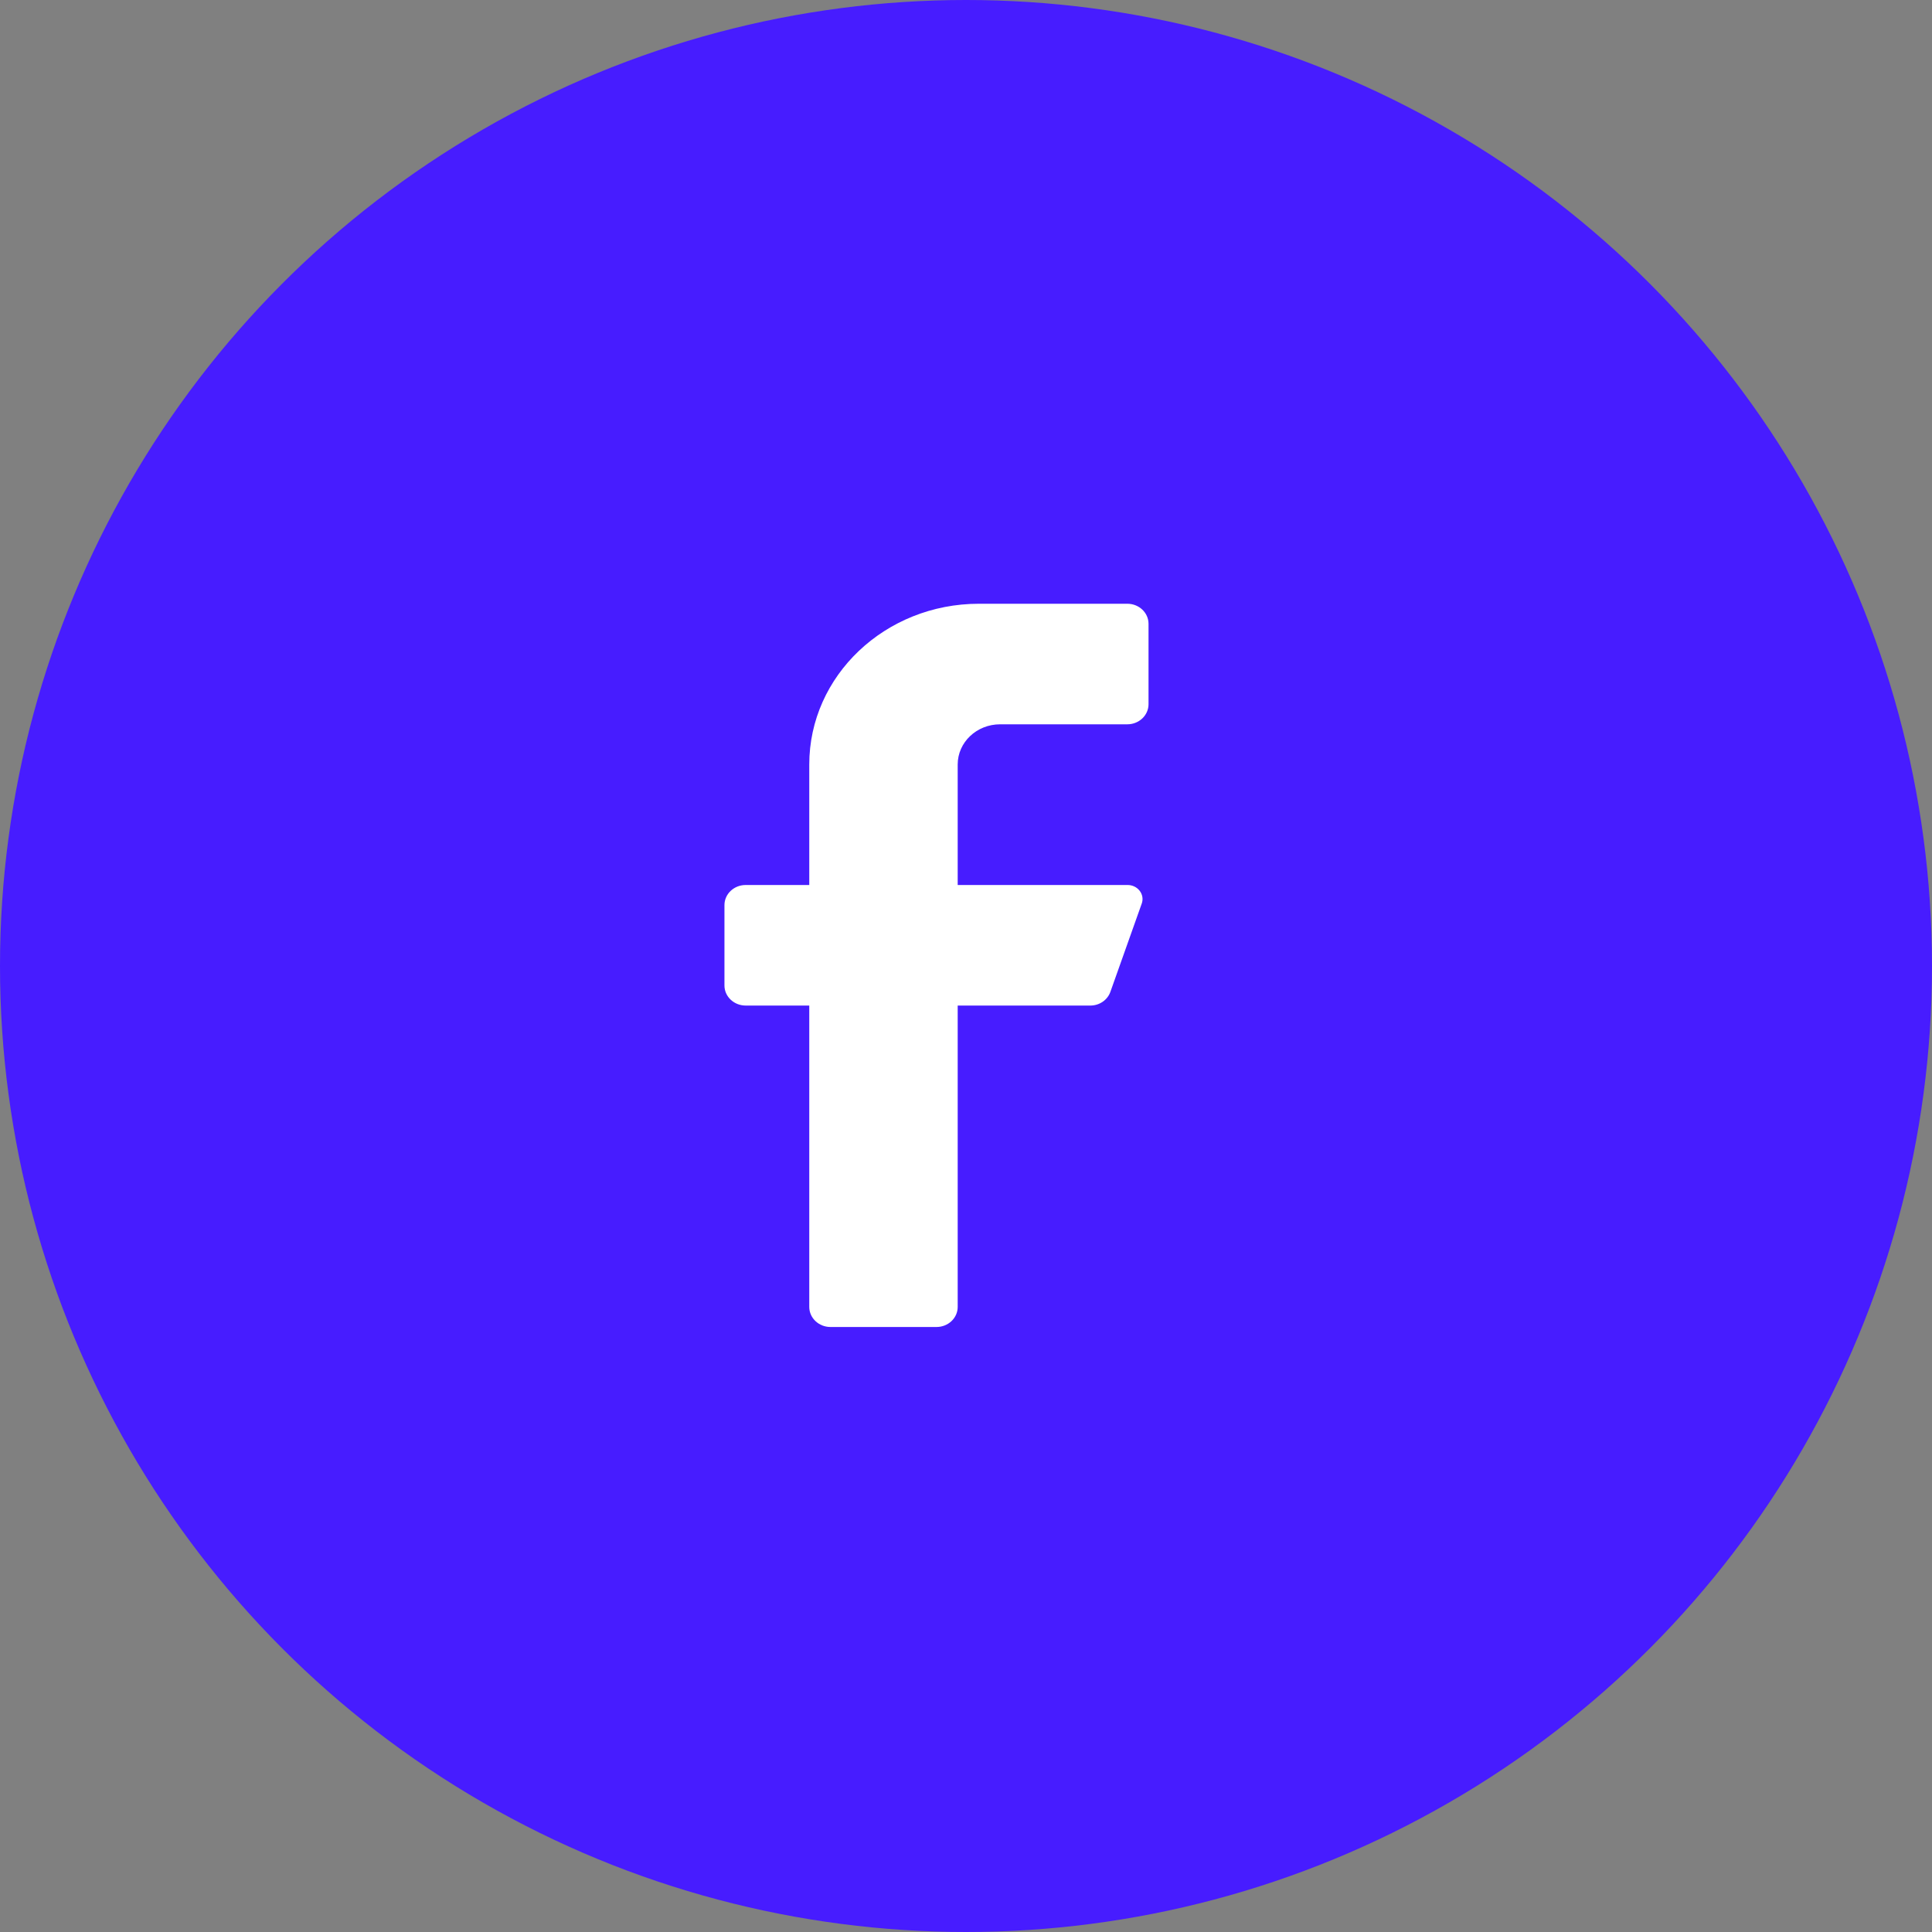
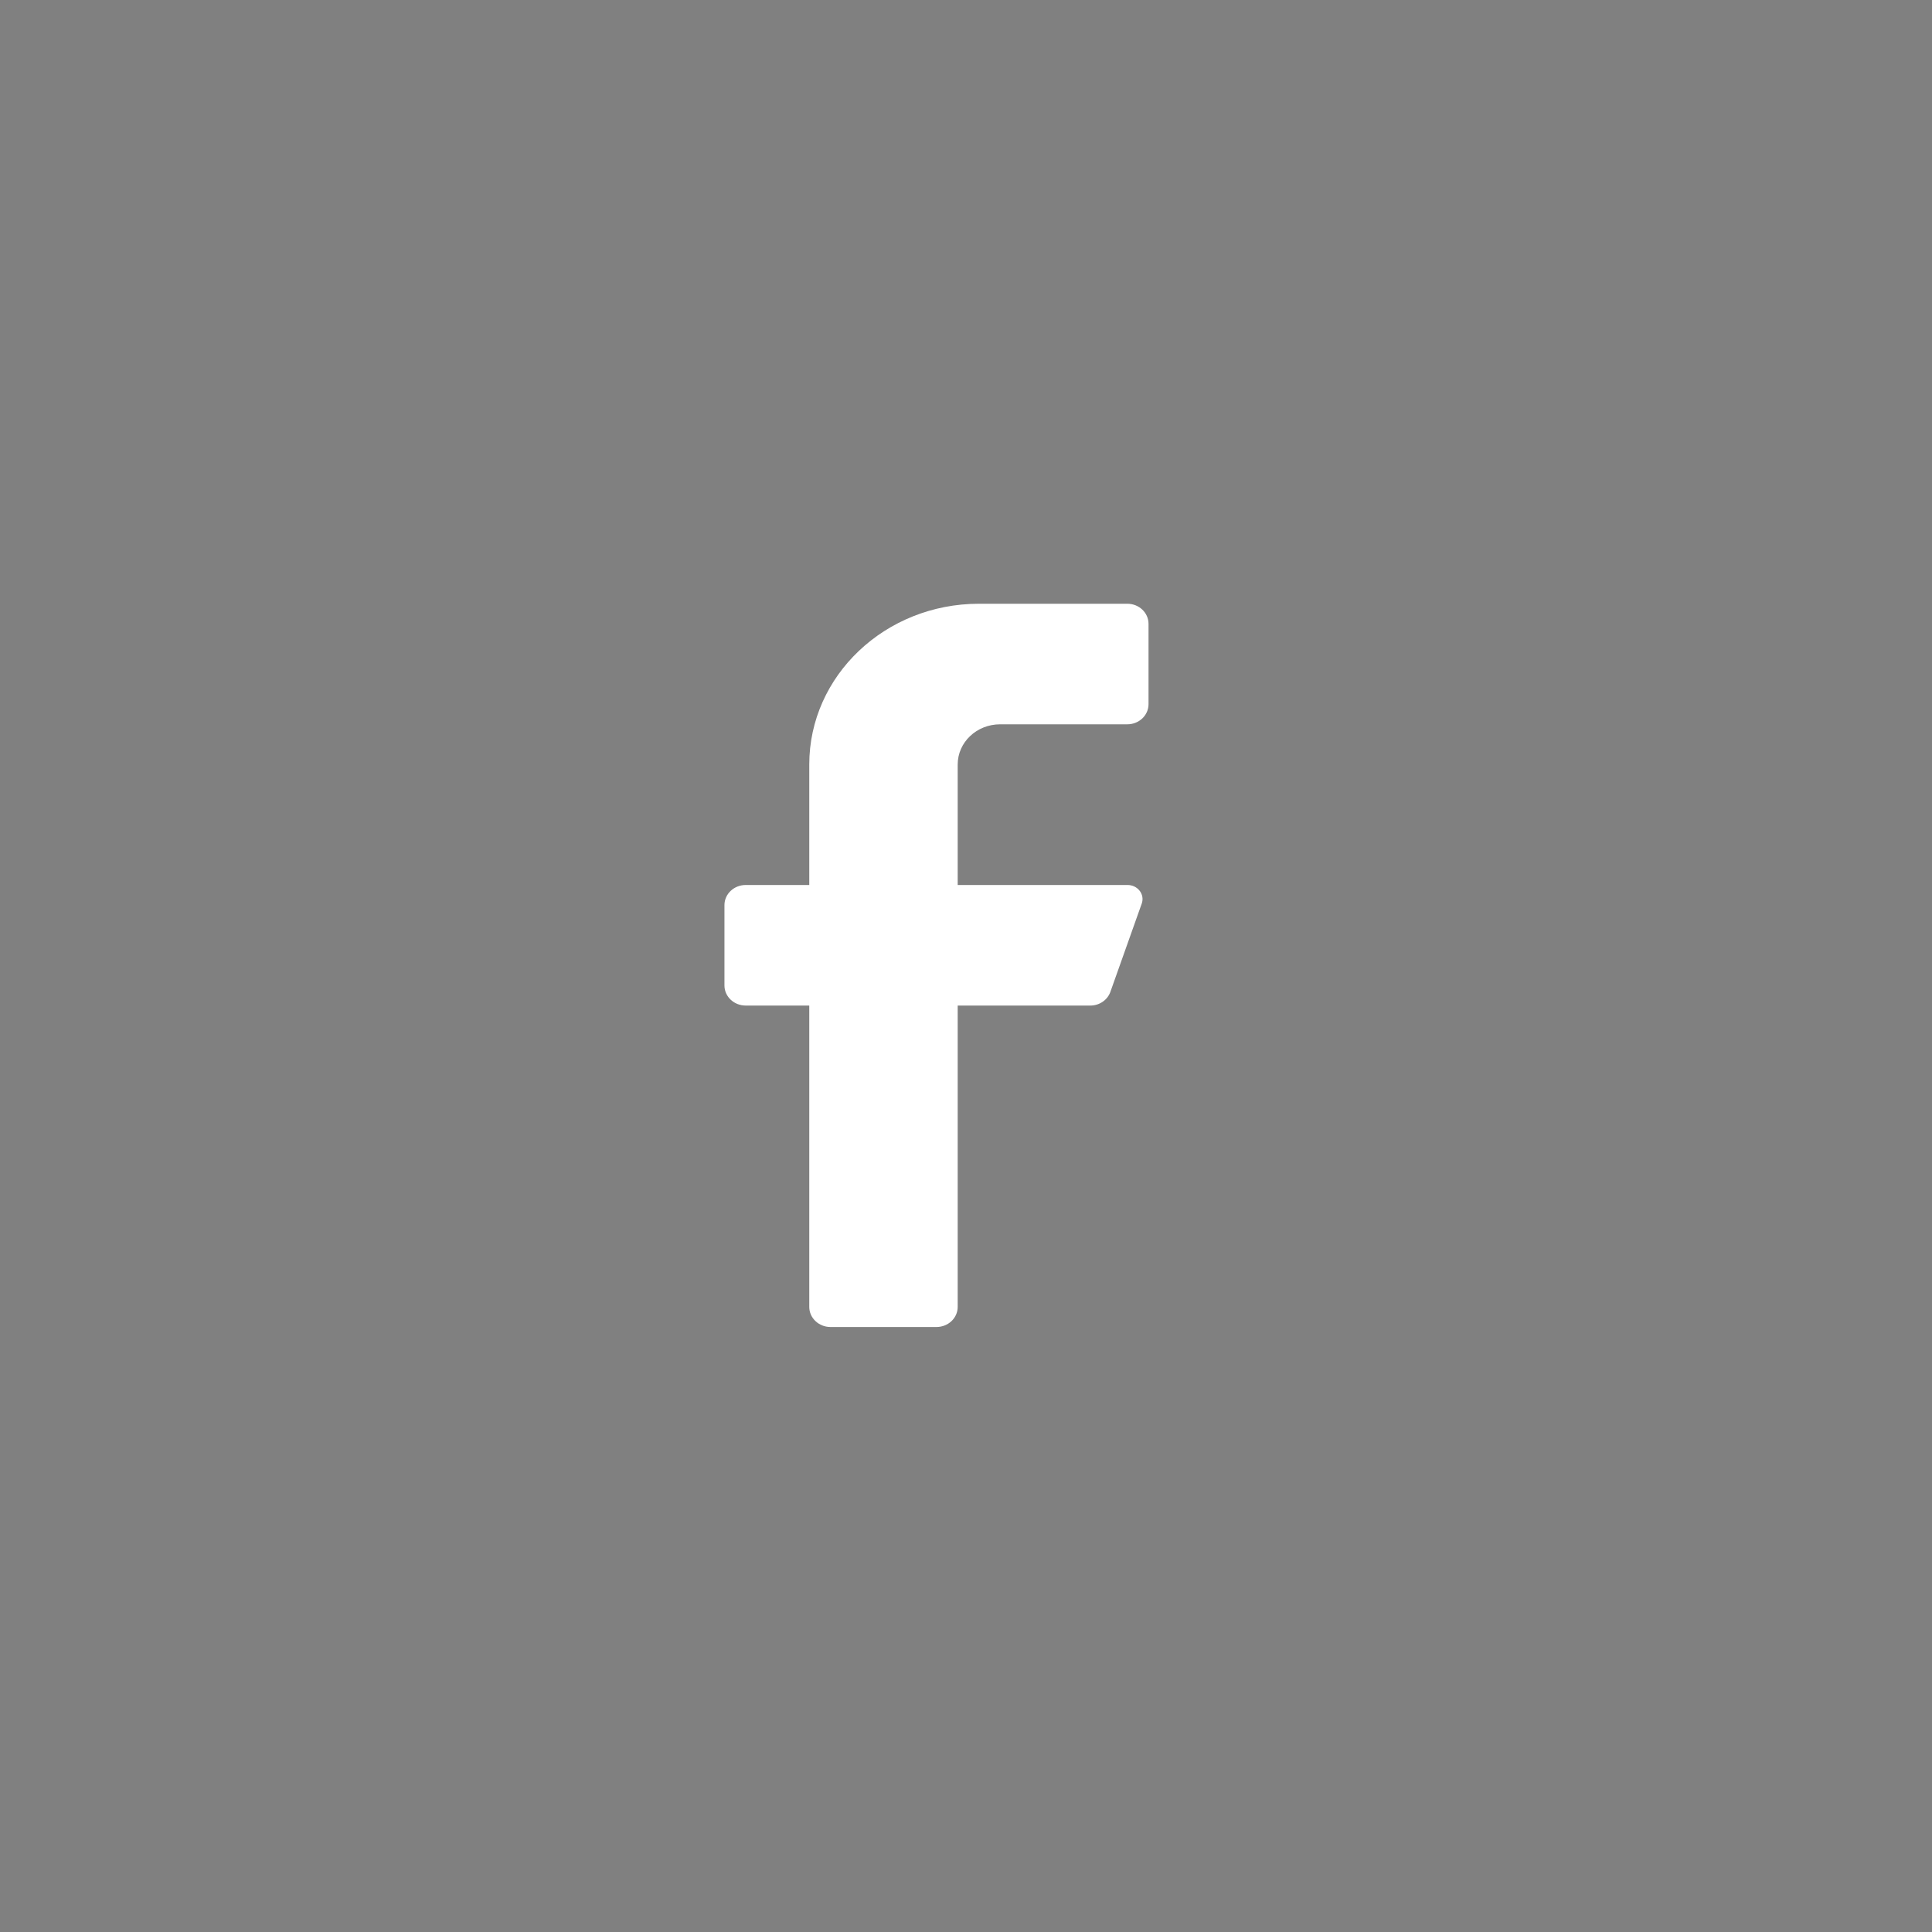
<svg xmlns="http://www.w3.org/2000/svg" width="40" height="40" viewBox="0 0 40 40" fill="none">
  <rect x="0" y="0" width="40" height="40" fill="#808080" stroke="none" />
-   <circle cx="20" cy="20" r="20" fill="#471CFF" />
  <path d="M23.34 14.996H20.706C20.221 14.996 19.828 15.368 19.828 15.828V18.323H23.34C23.44 18.321 23.535 18.365 23.594 18.441C23.654 18.517 23.671 18.616 23.639 18.706L22.989 20.536C22.929 20.704 22.764 20.818 22.577 20.819H19.828V27.058C19.828 27.288 19.632 27.474 19.389 27.474H17.194C16.952 27.474 16.755 27.288 16.755 27.058V20.819H15.438C15.196 20.819 14.999 20.633 14.999 20.403V18.739C14.999 18.509 15.196 18.323 15.438 18.323H16.755V15.828C16.755 13.99 18.328 12.5 20.267 12.5H23.34C23.583 12.5 23.779 12.686 23.779 12.916V14.58C23.779 14.809 23.583 14.996 23.34 14.996Z" fill="white" />
</svg>